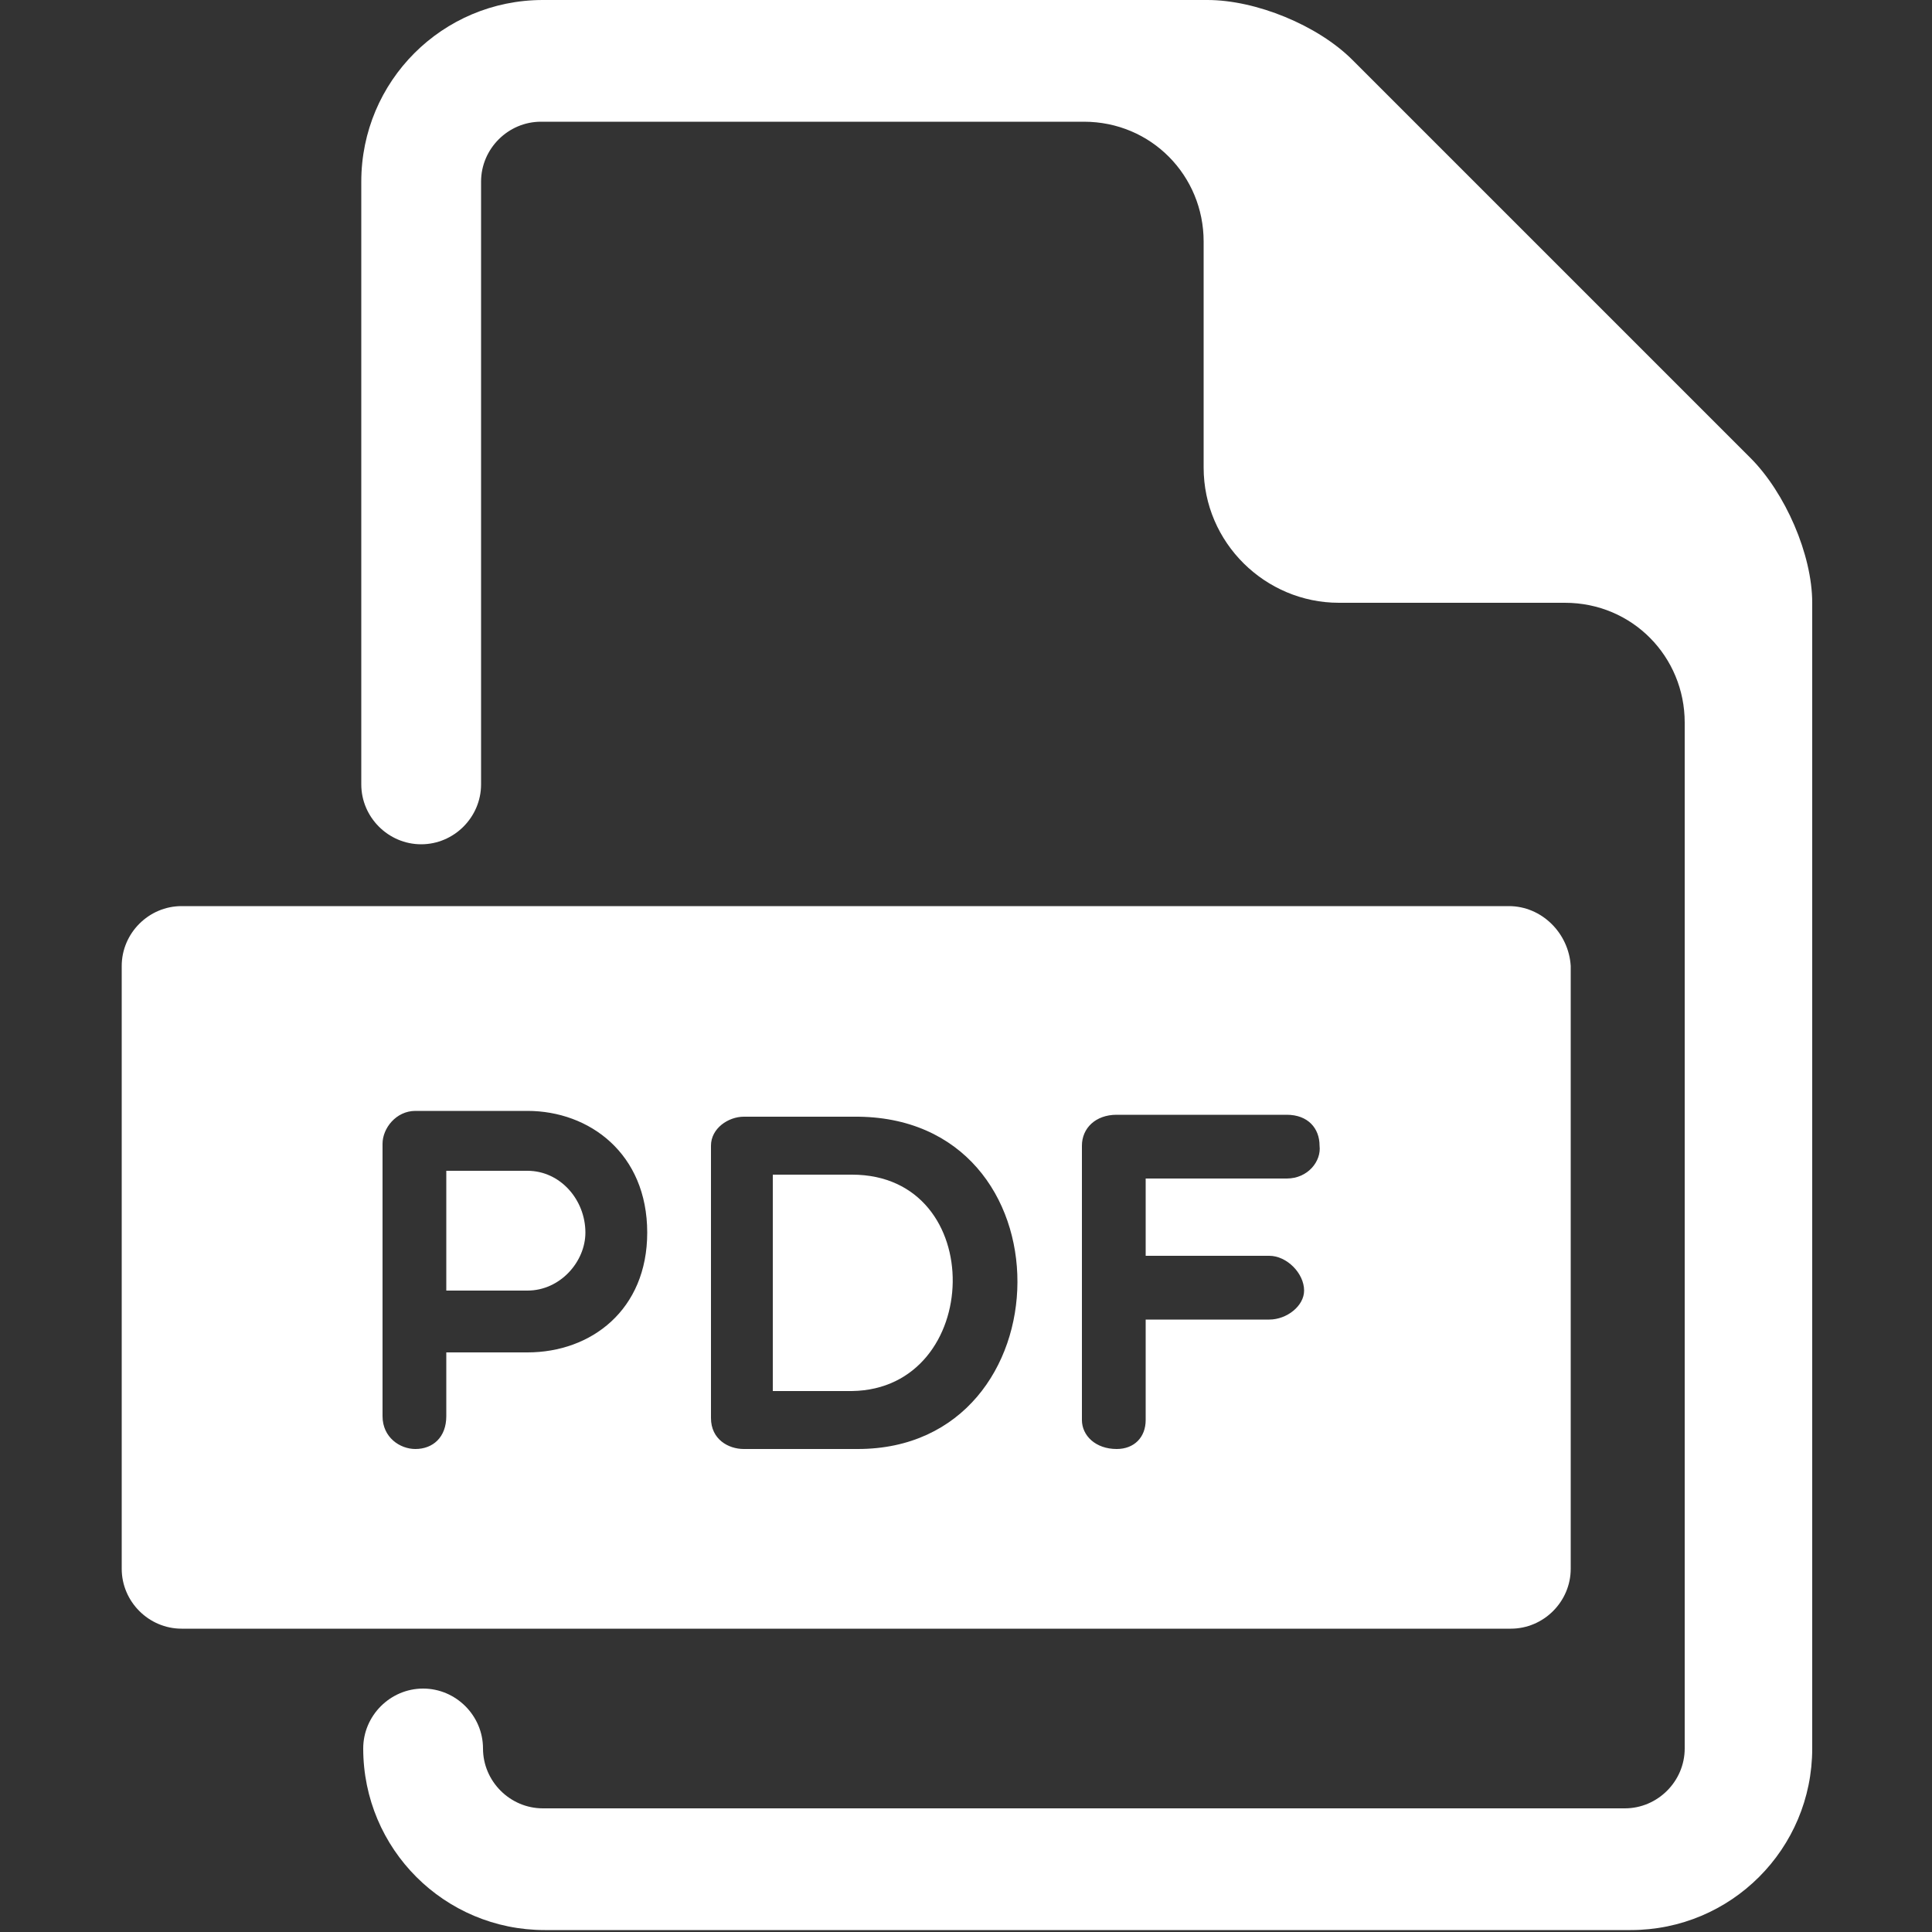
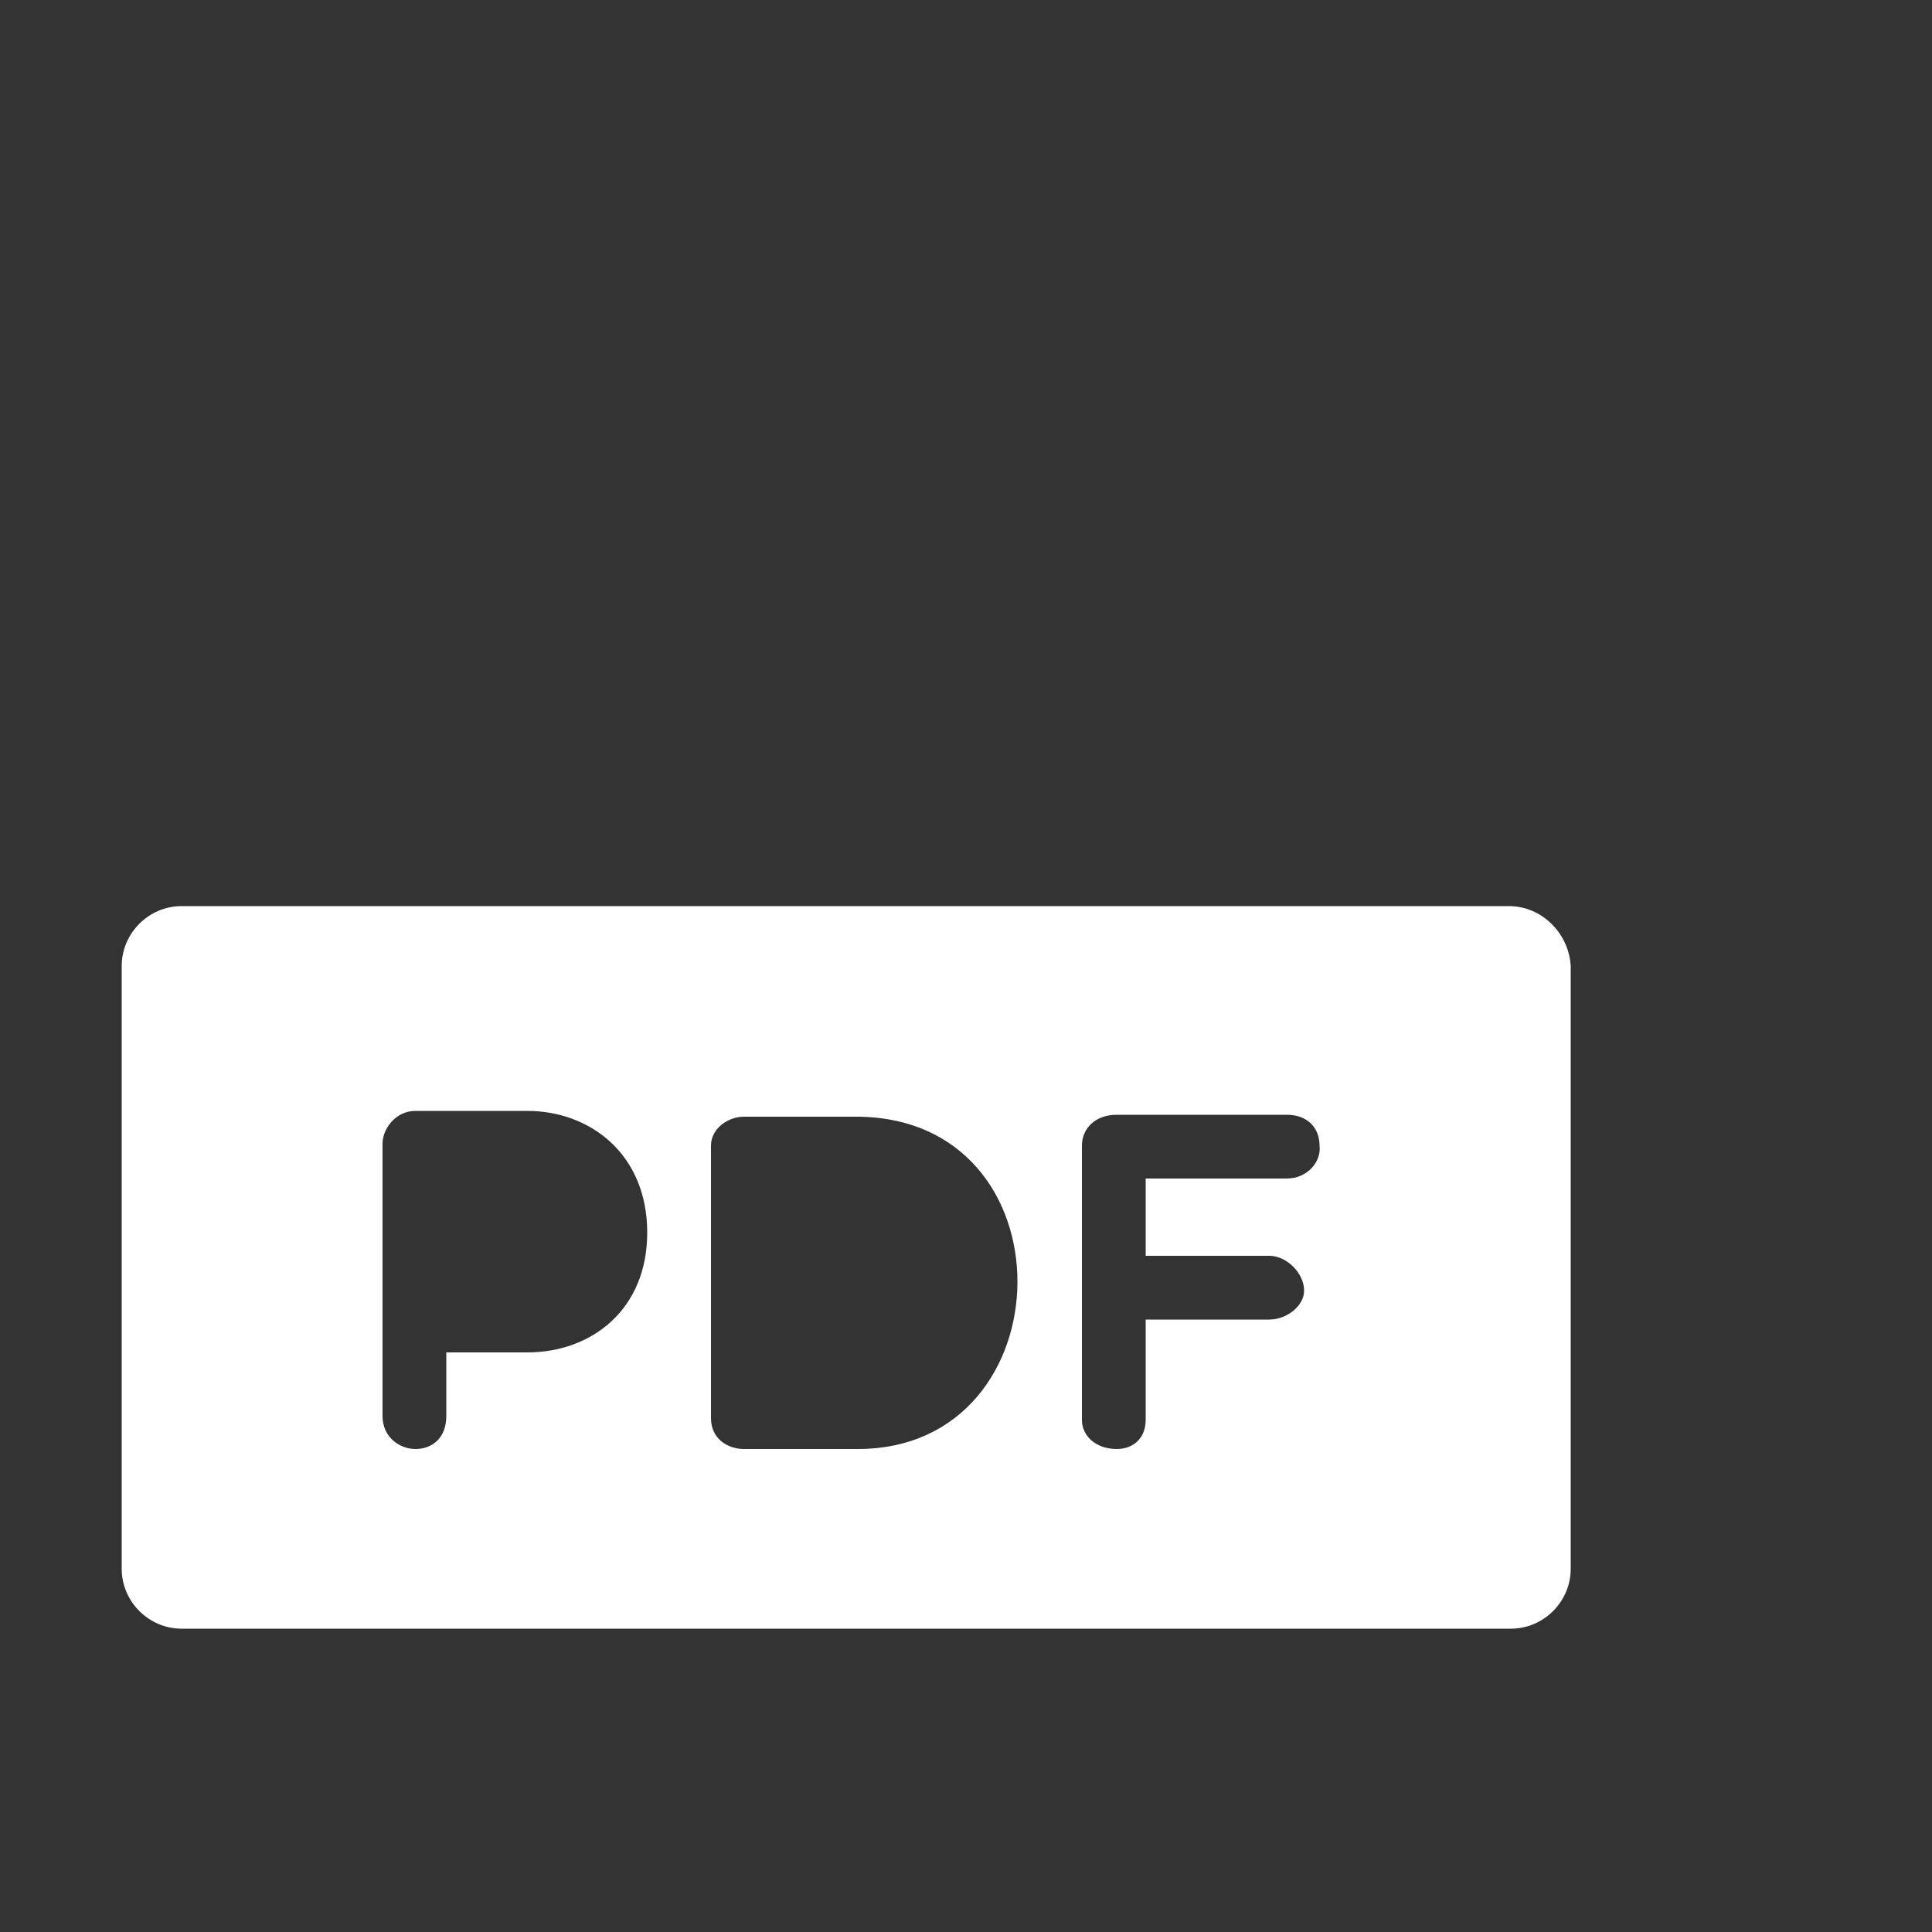
<svg xmlns="http://www.w3.org/2000/svg" version="1.1" id="Livello_1" x="0px" y="0px" viewBox="0 0 100 100" style="enable-background:new 0 0 100 100;" xml:space="preserve">
  <rect x="0" y="0" width="100" height="100" fill="#333333" stroke="none" />
  <style type="text/css">
	.st0{fill:#FFFFFF;}
</style>
  <g>
    <g>
      <g>
-         <path class="st0" d="M27.3,60.6h-4.2v6.2h4.2c1.7,0,3-1.5,3-3C30.3,62.1,29,60.6,27.3,60.6z" />
-         <path class="st0" d="M44.1,60.8H40v11.2h4.1C50.9,71.9,51.2,60.8,44.1,60.8z" />
        <path class="st0" d="M78.1,46.9H9.4c-1.7,0-3.1,1.4-3.1,3.1v31.2c0,1.7,1.4,3.1,3.1,3.1h68.8c1.7,0,3.1-1.4,3.1-3.1V50     C81.2,48.3,79.8,46.9,78.1,46.9z M27.3,70h-4.2v3.3c0,1.1-0.7,1.7-1.6,1.7c-0.8,0-1.7-0.6-1.7-1.7V59.2c0-0.8,0.7-1.7,1.7-1.7     h5.8c3.2,0,6.2,2.2,6.2,6.3C33.5,67.8,30.6,70,27.3,70z M44.4,75h-5.9c-0.8,0-1.7-0.5-1.7-1.6V59.3c0-0.9,0.9-1.5,1.7-1.5h5.7     C55.6,57.7,55.3,75,44.4,75z M66.6,61h-7.3v4h6.4c0.9,0,1.8,0.9,1.8,1.8c0,0.8-0.9,1.5-1.8,1.5h-6.4v5.2c0,0.9-0.6,1.5-1.5,1.5     c-1.1,0-1.8-0.7-1.8-1.5V59.3c0-0.9,0.7-1.6,1.8-1.6h8.8c1.1,0,1.7,0.7,1.7,1.6C68.4,60.1,67.7,61,66.6,61z" />
      </g>
-       <path class="st0" d="M90.6,23.7L70,3.1c-1.8-1.8-5-3.1-7.5-3.1H28.1c-5.2,0-9.4,4.2-9.4,9.4v31.2c0,1.7,1.4,3.1,3.1,3.1    s3.1-1.4,3.1-3.1V9.4c0-1.7,1.4-3.1,3.1-3.1h28.1c3.5,0,6.2,2.8,6.2,6.2v11.7c0,3.9,3.2,7,7,7h11.7c3.5,0,6.2,2.8,6.2,6.2v53.1    c0,1.7-1.4,3.1-3.1,3.1H28.1c-1.7,0-3.1-1.4-3.1-3.1c0-1.7-1.4-3.1-3.1-3.1s-3.1,1.4-3.1,3.1c0,5.2,4.2,9.4,9.4,9.4h56.2    c5.2,0,9.4-4.2,9.4-9.4V31.2C93.8,28.7,92.4,25.5,90.6,23.7z" />
    </g>
  </g>
</svg>